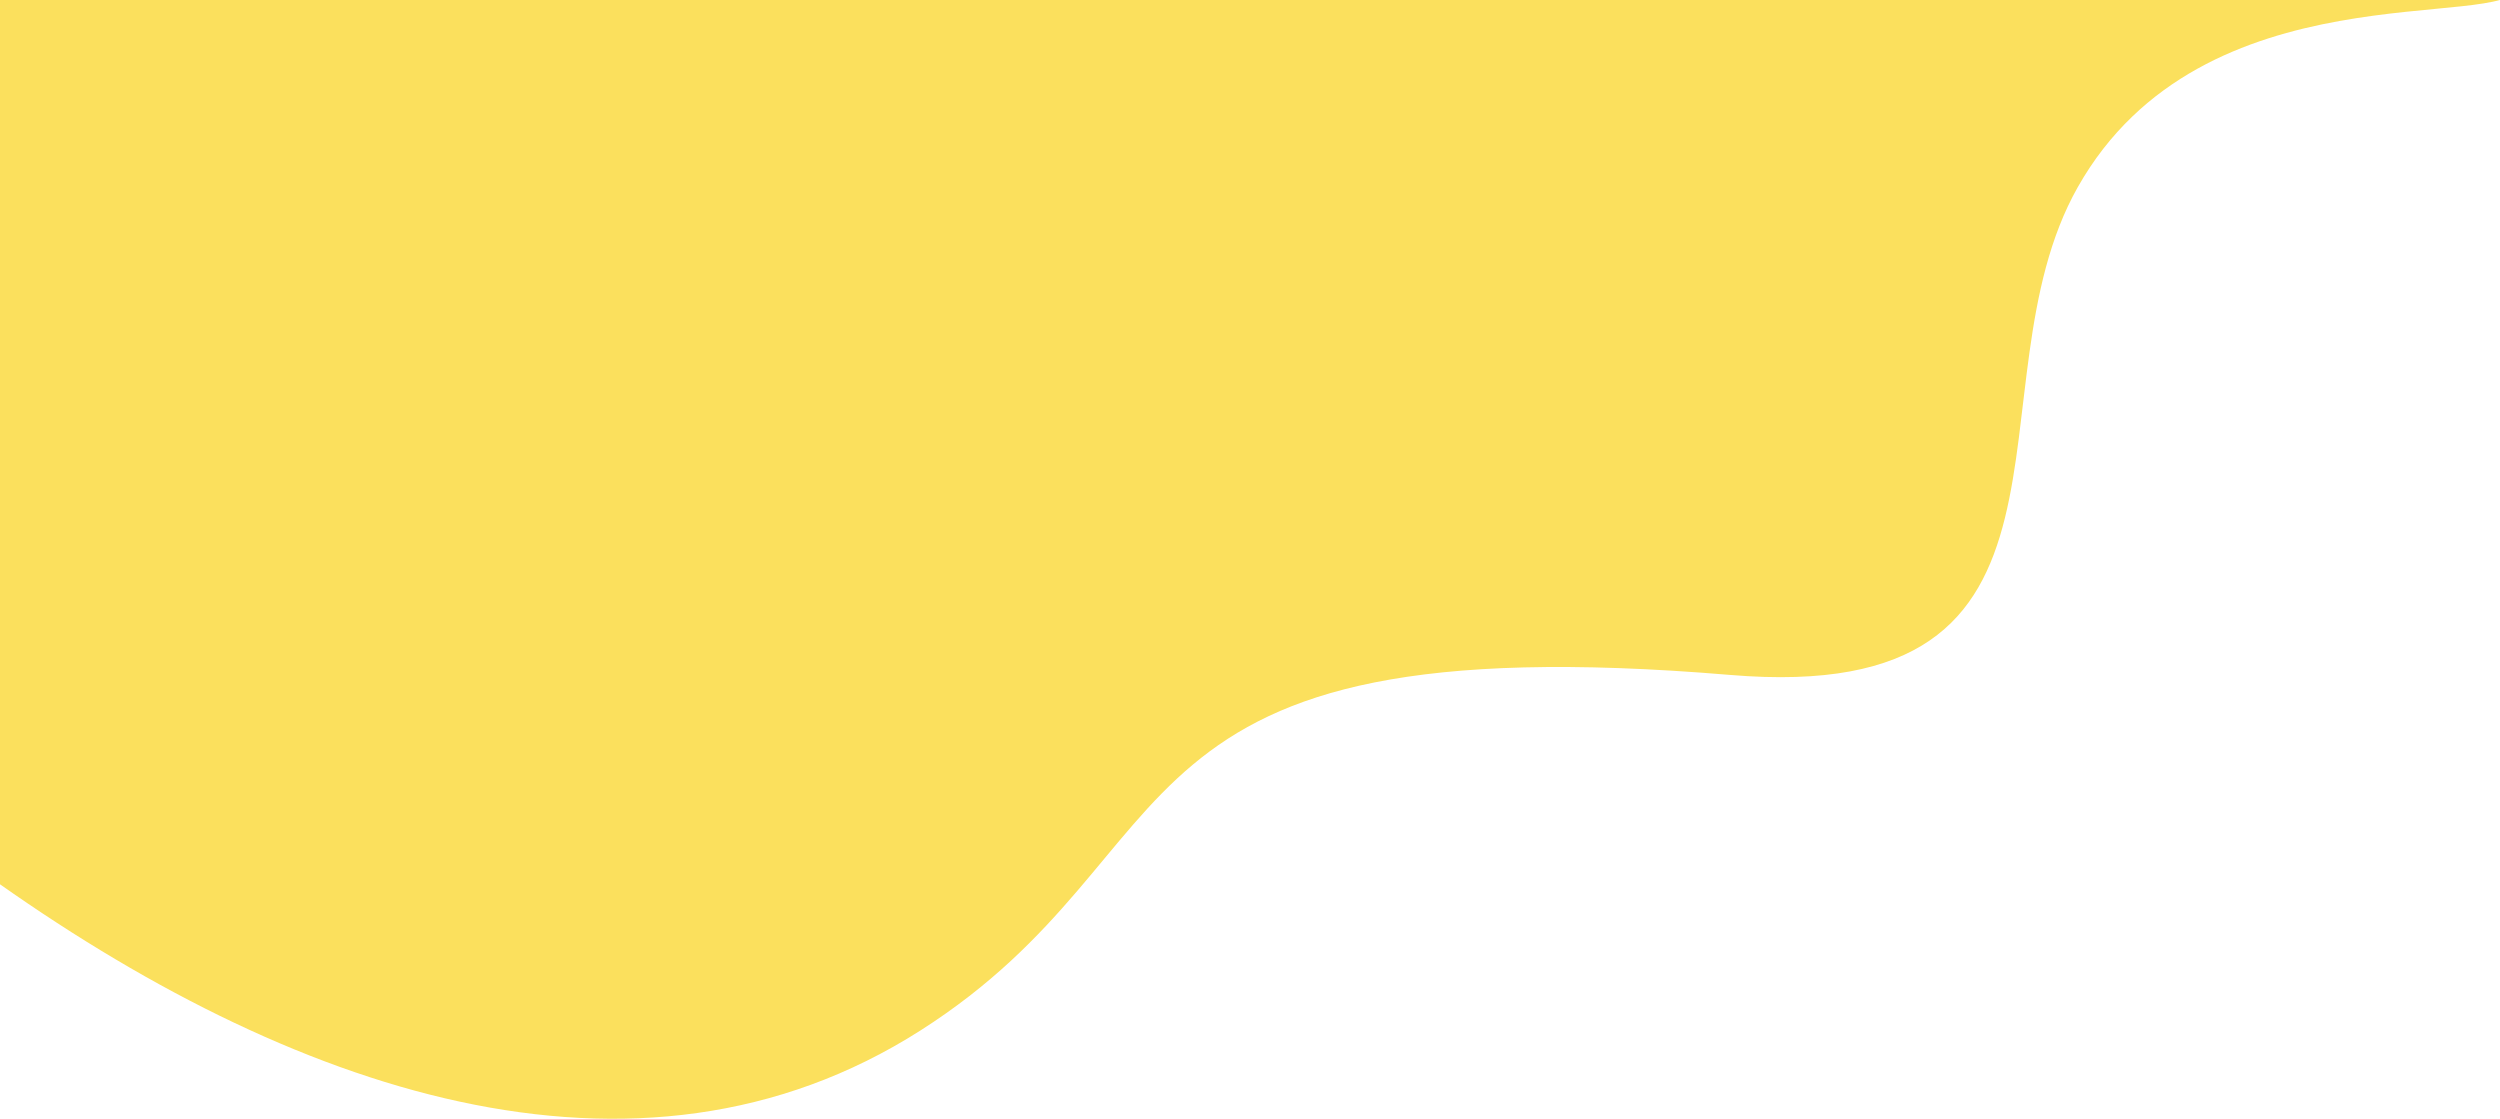
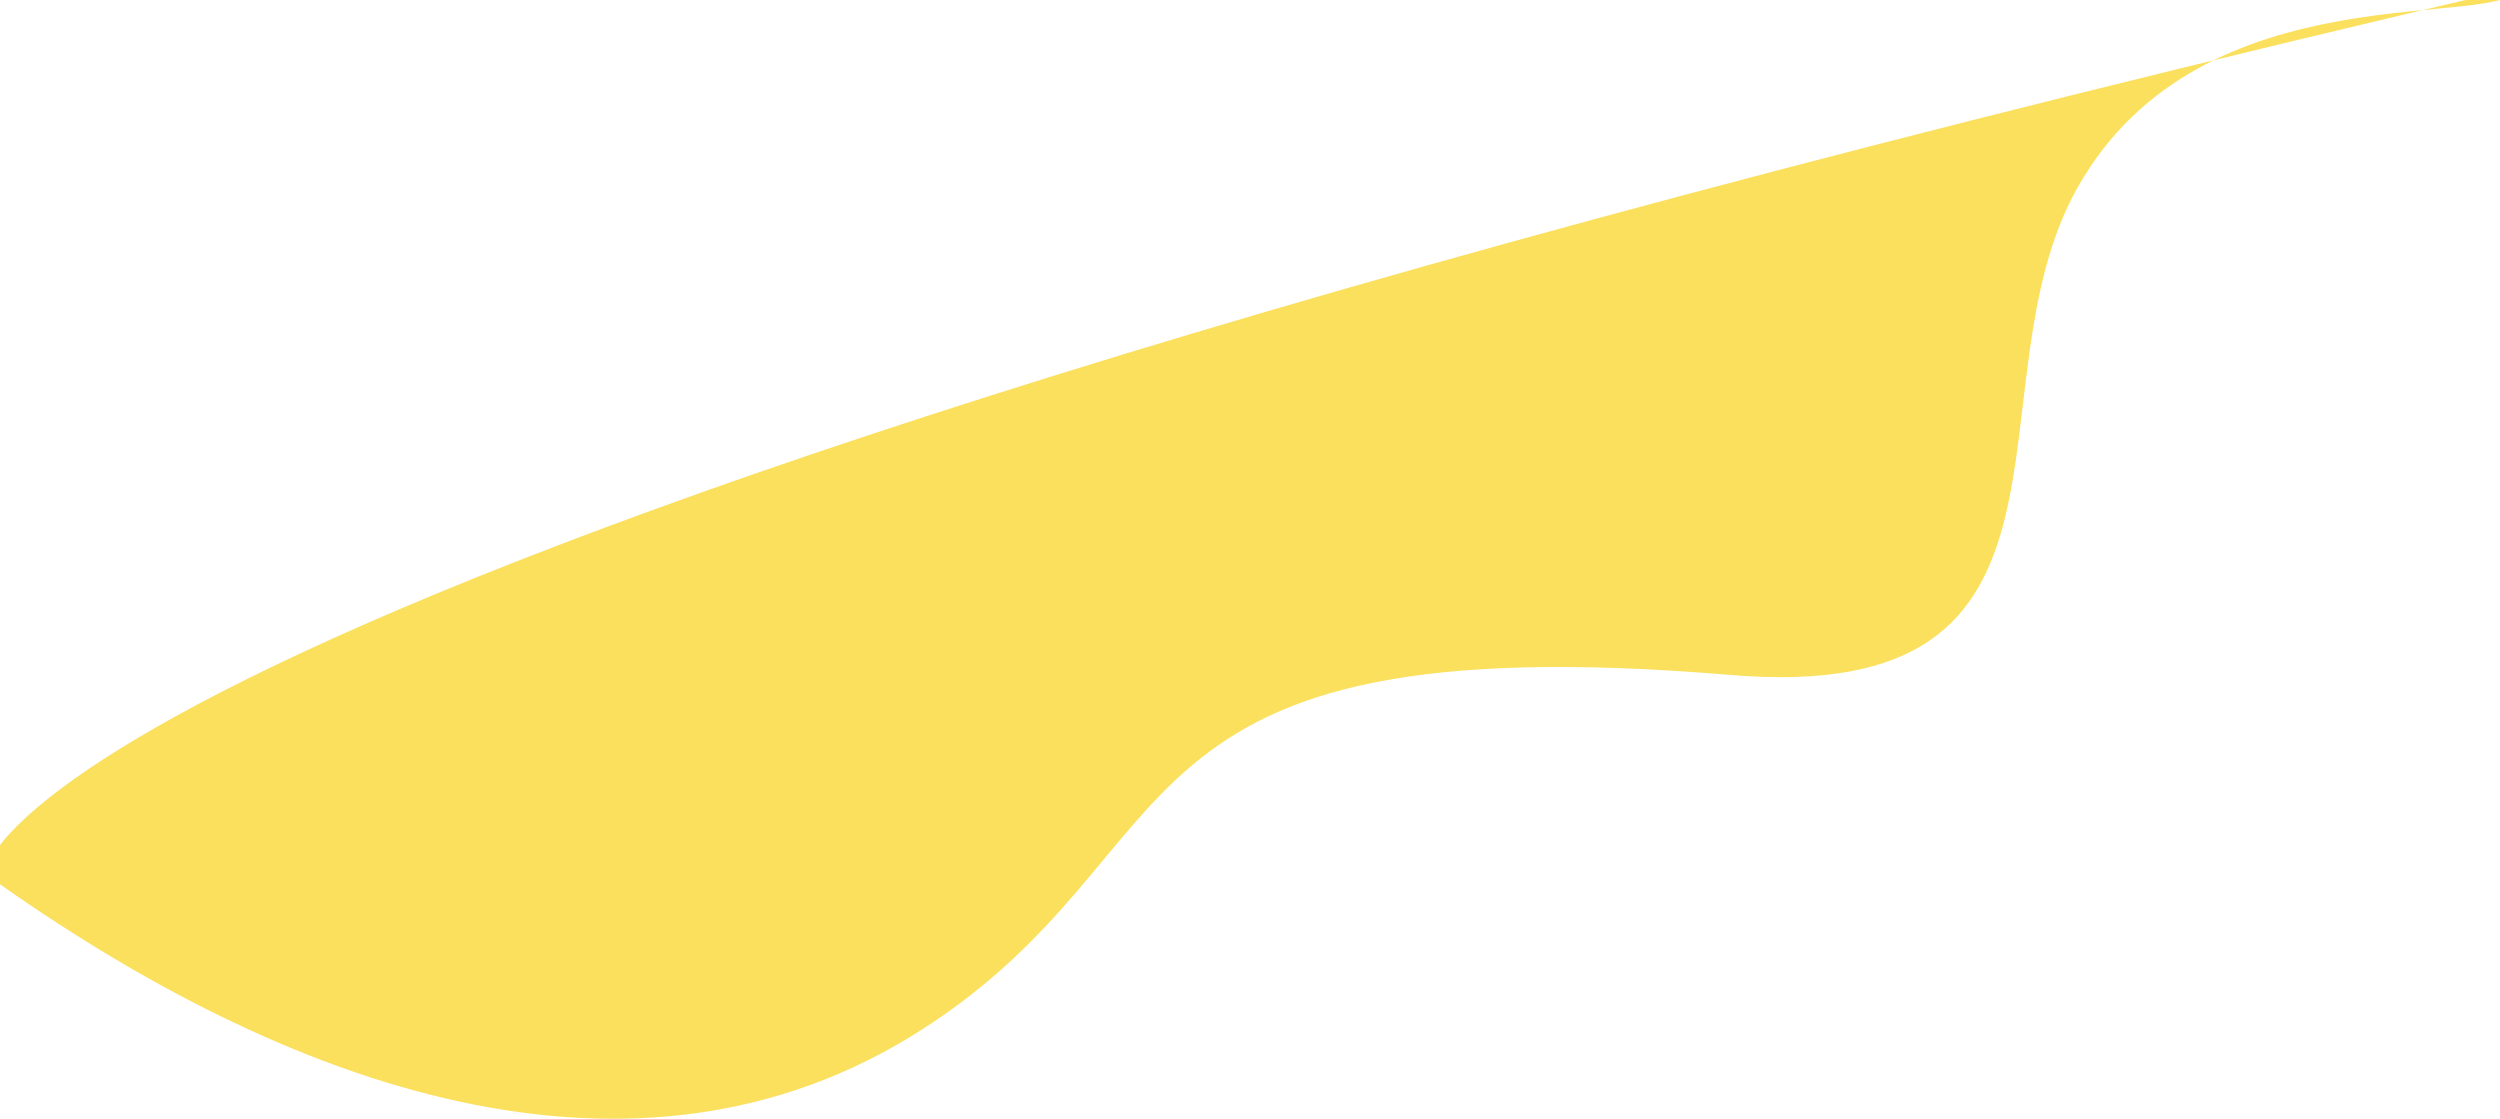
<svg xmlns="http://www.w3.org/2000/svg" viewBox="0 0 1915 857">
-   <path fill="#FBE05D" fill-rule="evenodd" d="M-10.486,670.032 C221.718,836.697 488.098,928.841 705.895,790.041 C923.692,651.241 837.655,476.697 1326.085,517.697 C1618.94,542.28 1505.727,297.421 1592.398,144.046 C1688.257,-25.588 1918.459,25.286 1930.728,-9 C1931.652,-8.307 1284.581,-8.307 -10.486,-9 C-11.171,444.406 -11.171,670.75 -10.486,670.032 Z" transform="translate(-.824 -.697)" />
+   <path fill="#FBE05D" fill-rule="evenodd" d="M-10.486,670.032 C221.718,836.697 488.098,928.841 705.895,790.041 C923.692,651.241 837.655,476.697 1326.085,517.697 C1618.94,542.28 1505.727,297.421 1592.398,144.046 C1688.257,-25.588 1918.459,25.286 1930.728,-9 C-11.171,444.406 -11.171,670.75 -10.486,670.032 Z" transform="translate(-.824 -.697)" />
</svg>